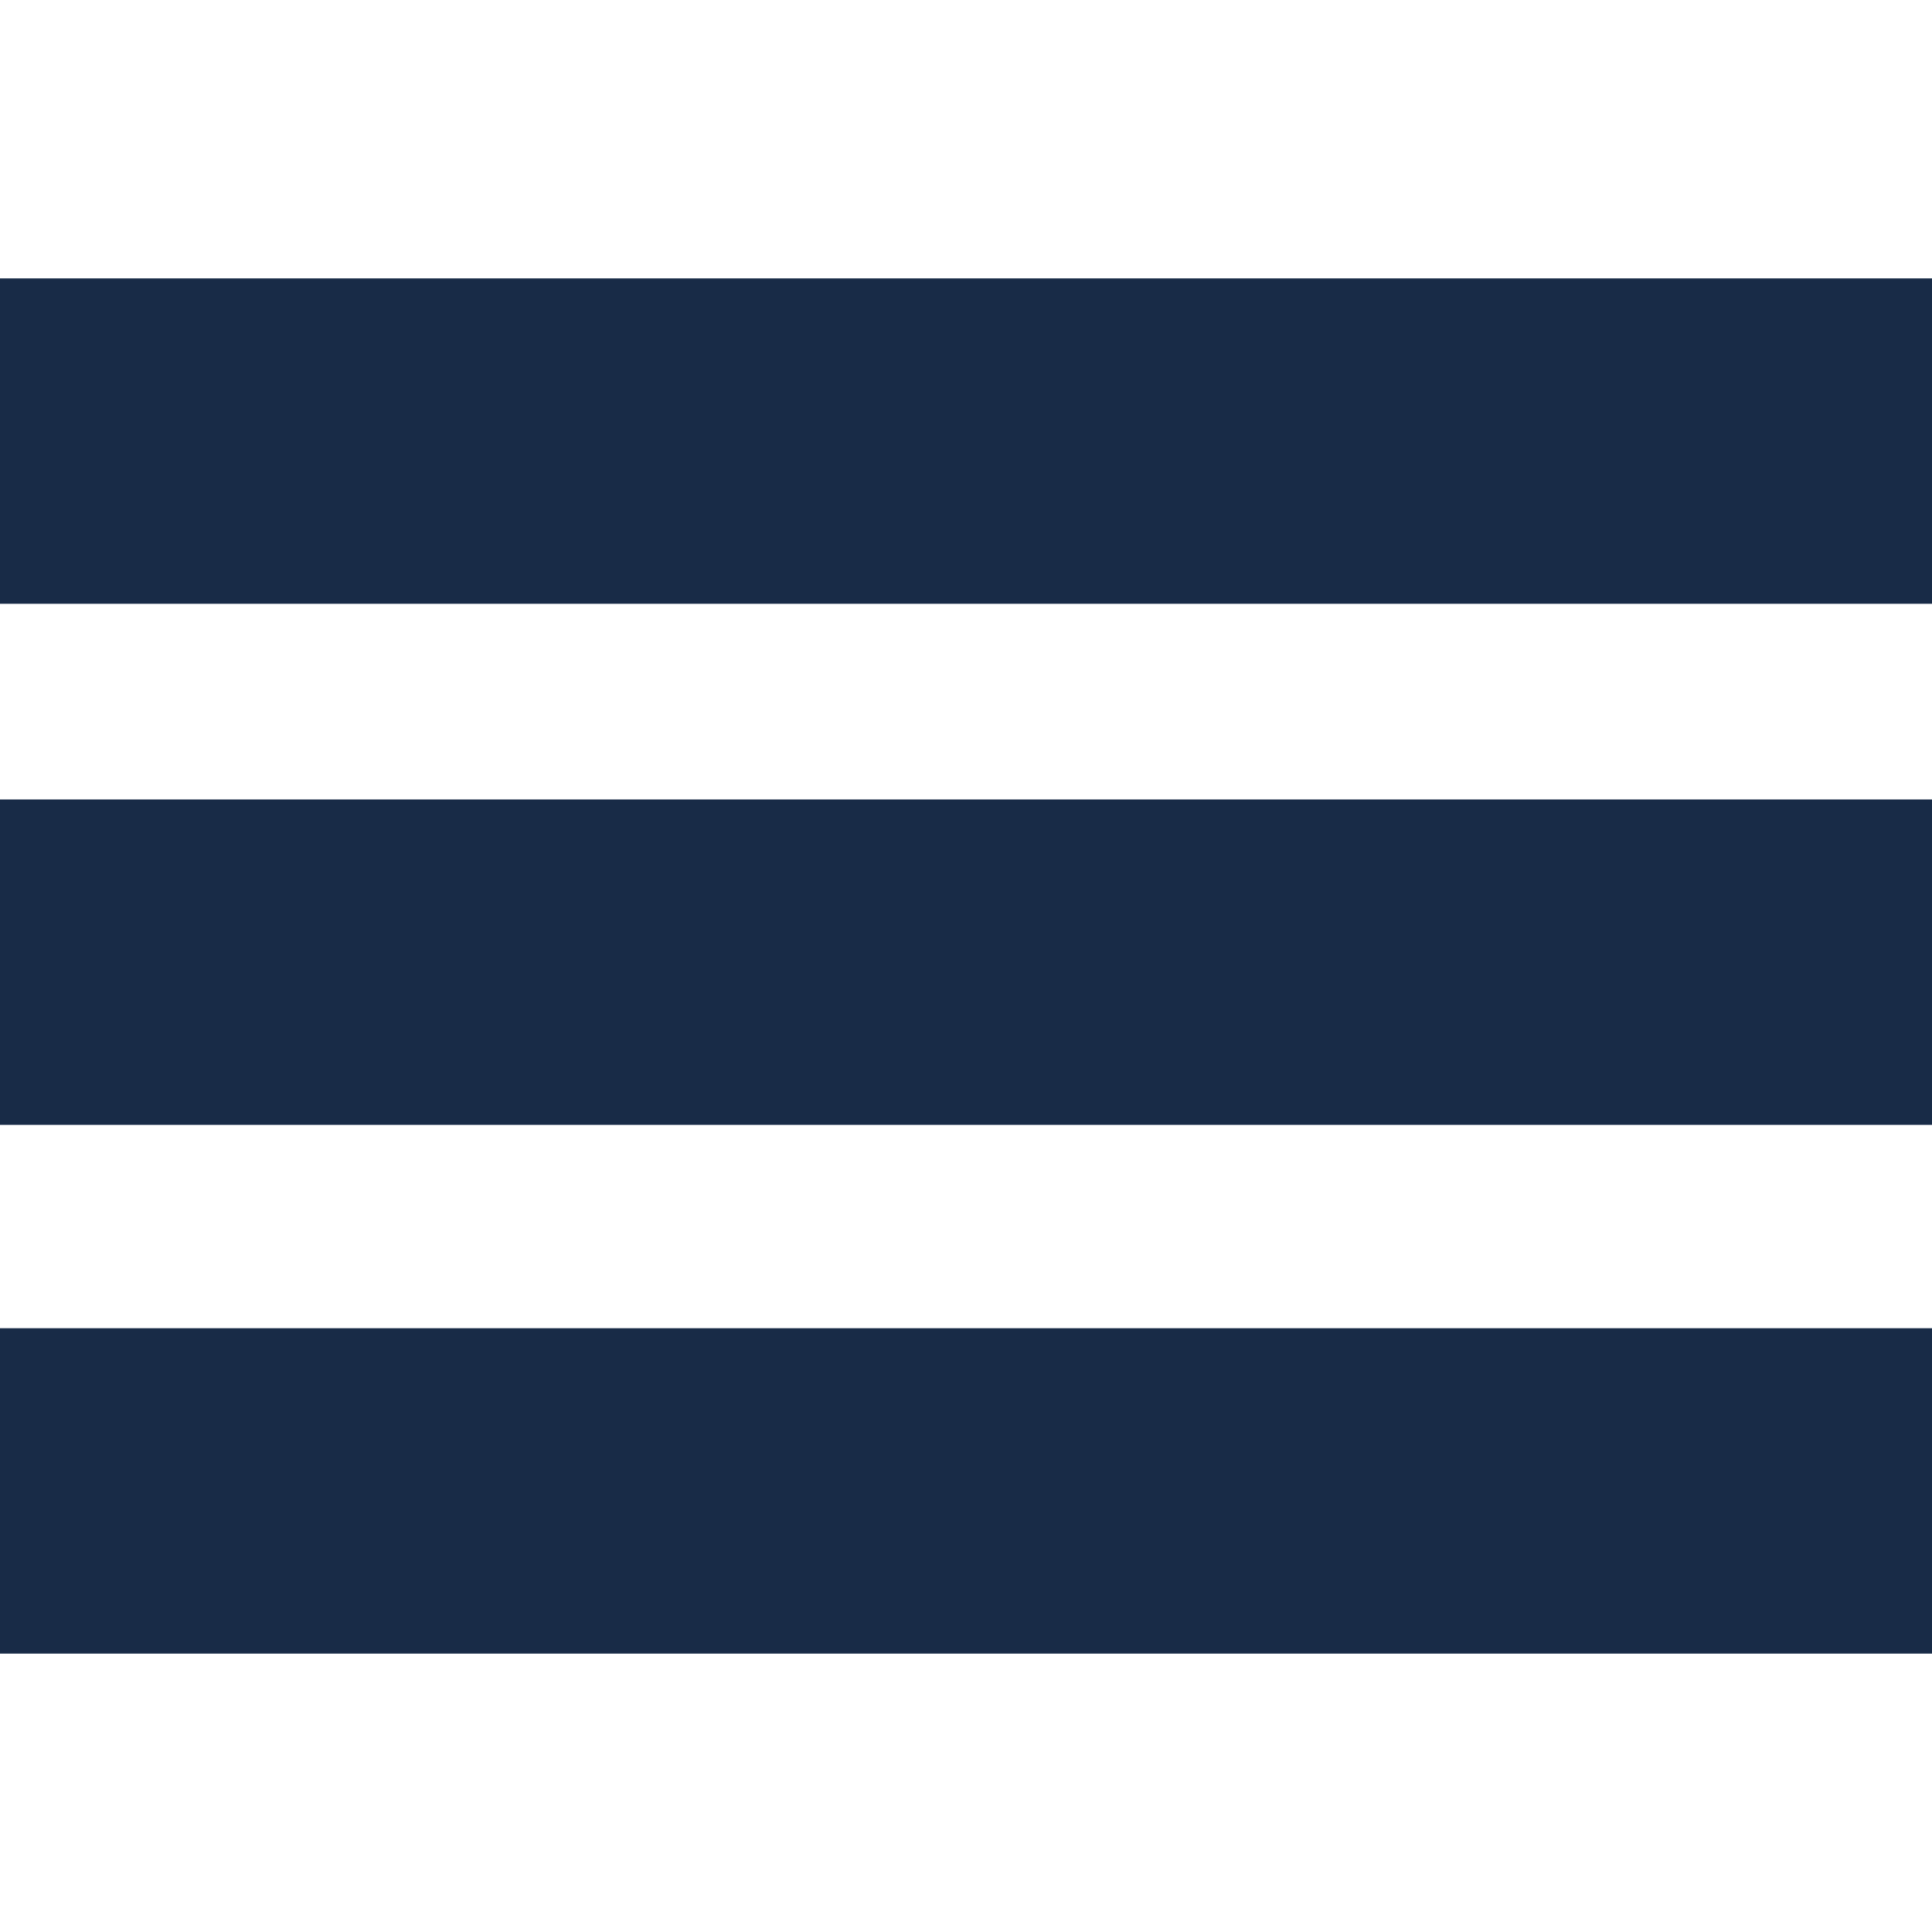
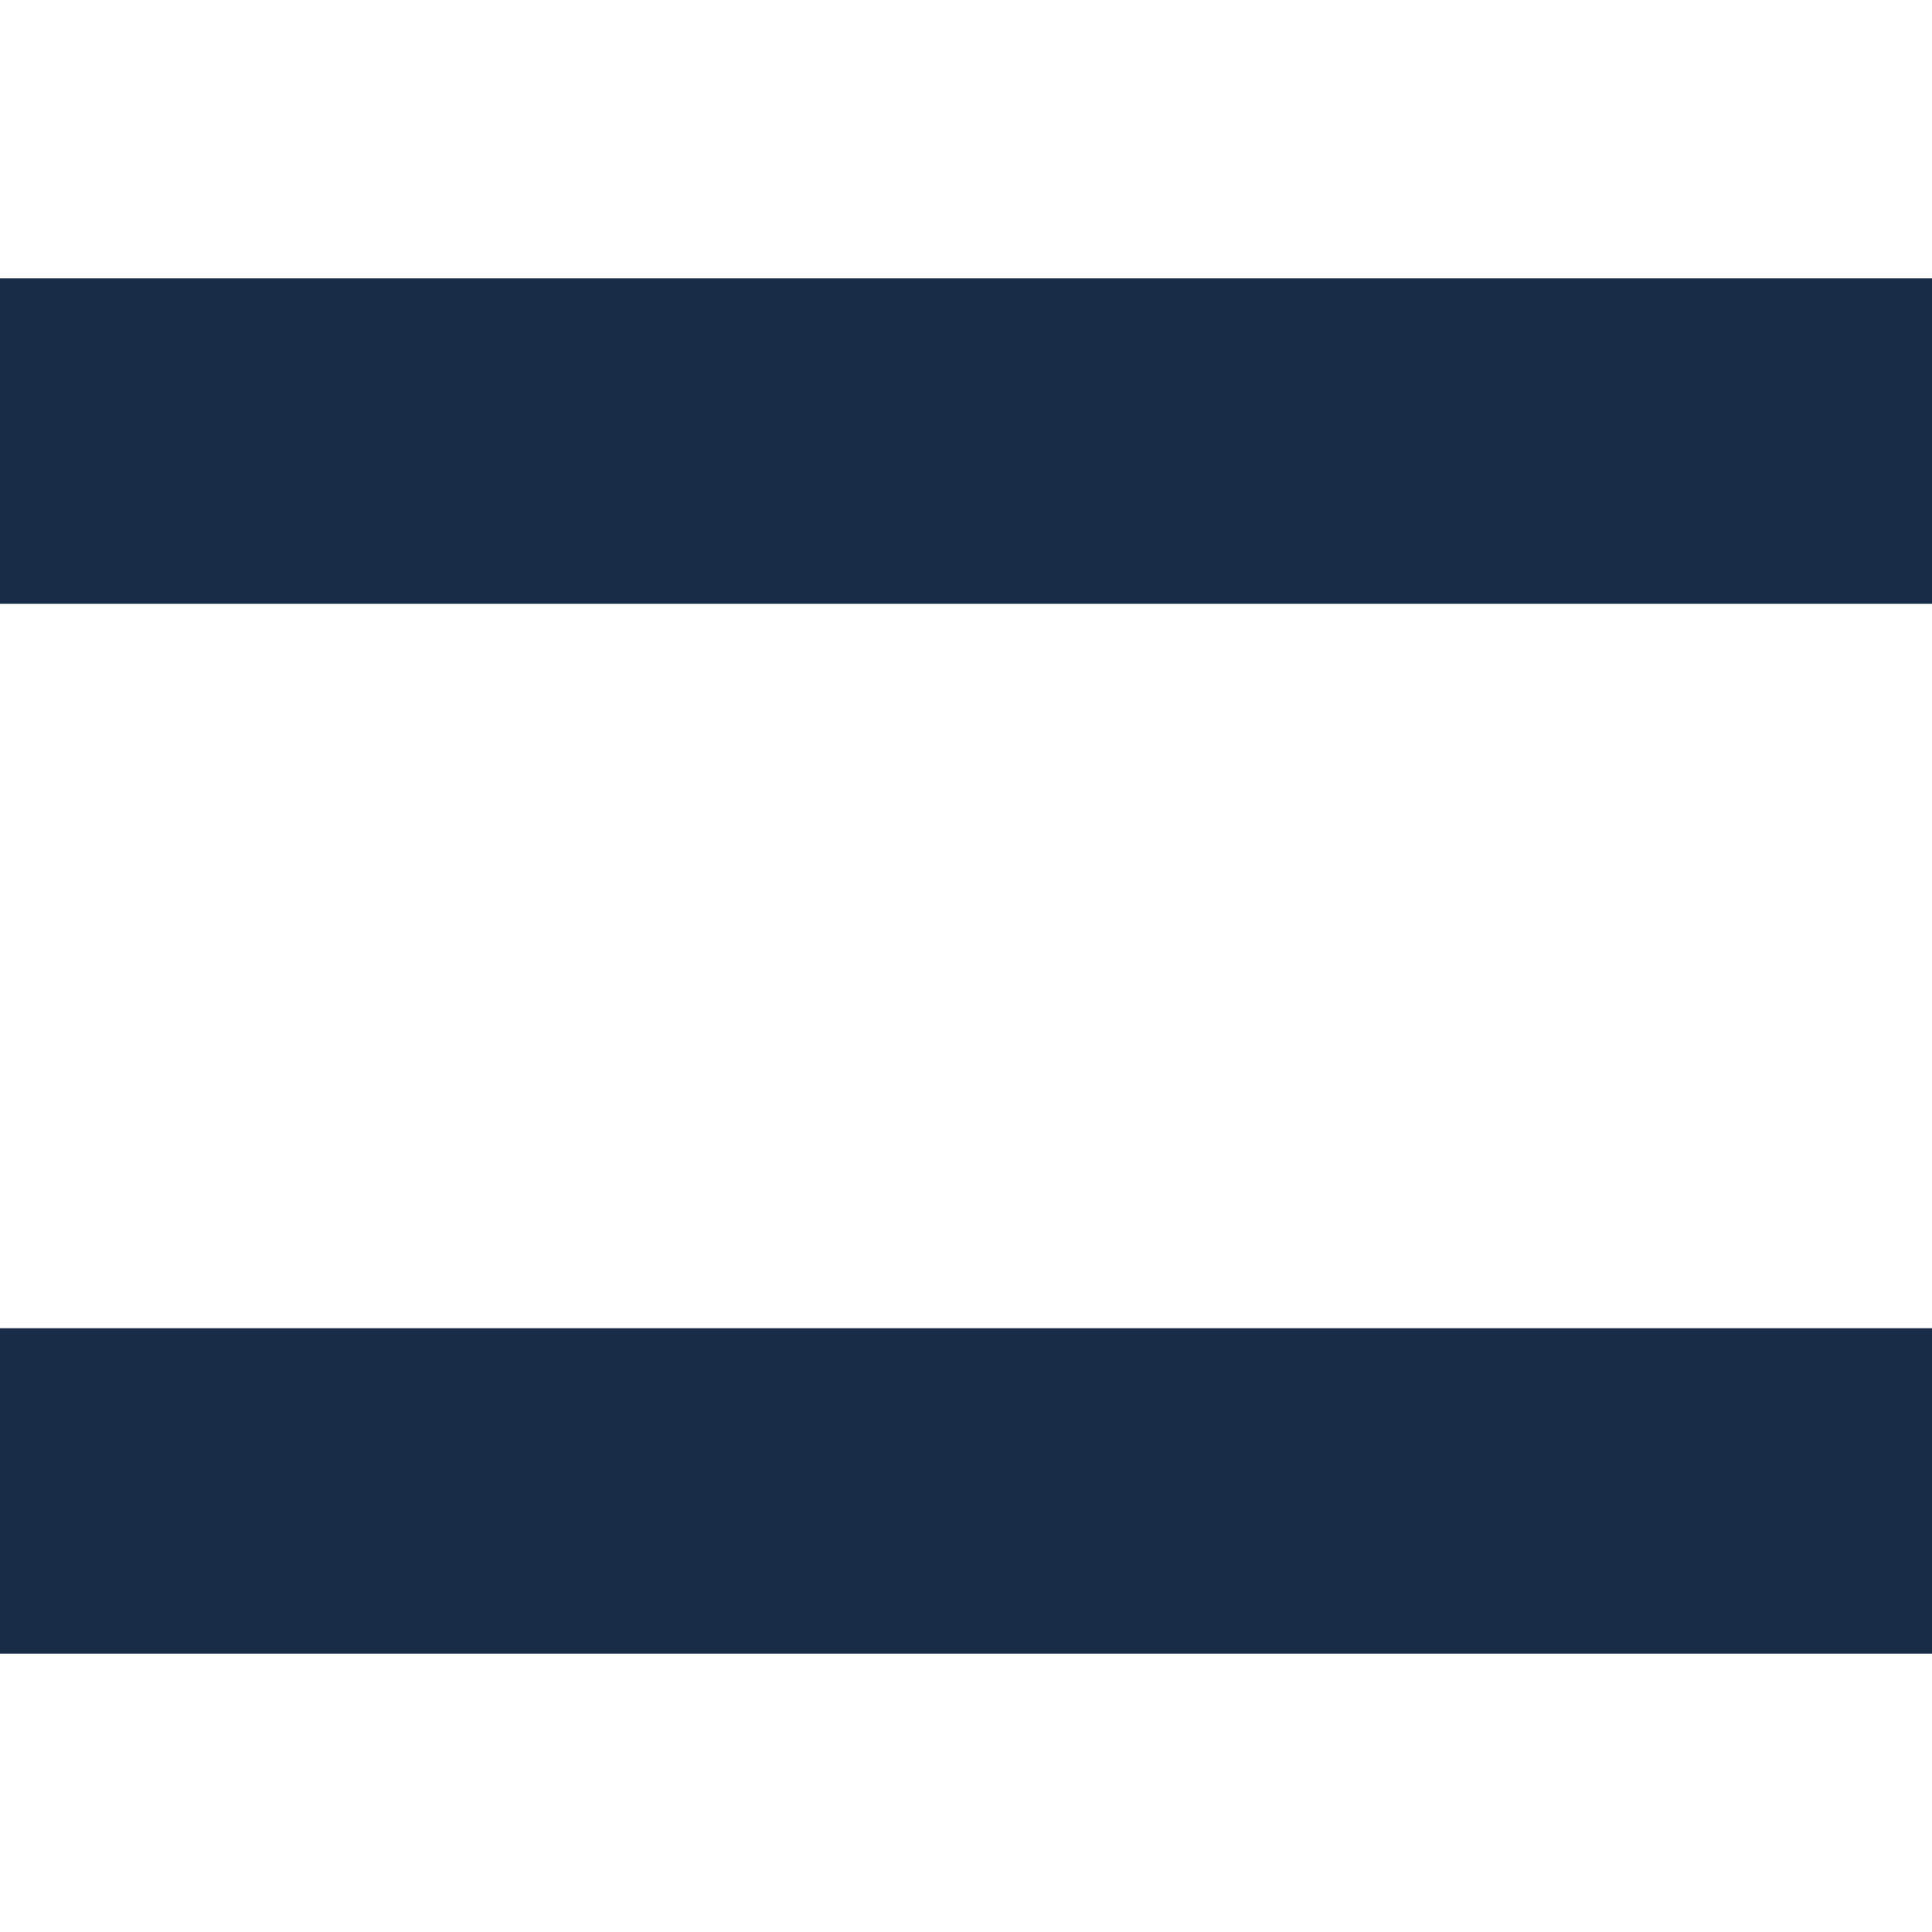
<svg xmlns="http://www.w3.org/2000/svg" xmlns:ns1="http://sodipodi.sourceforge.net/DTD/sodipodi-0.dtd" xmlns:ns2="http://www.inkscape.org/namespaces/inkscape" xml:space="preserve" style="enable-background:new 0 0 283.426 283.426;" viewBox="0 0 283.426 283.426" y="0px" x="0px" id="Capa_1" version="1.1" ns1:docname="menu.svg" ns2:version="0.92.4 (unknown)">
  <ns1:namedview pagecolor="#ffffff" bordercolor="#666666" borderopacity="1" objecttolerance="10" gridtolerance="10" guidetolerance="10" ns2:pageopacity="0" ns2:pageshadow="2" ns2:window-width="3840" ns2:window-height="2031" id="namedview23" showgrid="false" ns2:zoom="0.83266886" ns2:cx="-82.866075" ns2:cy="141.713" ns2:window-x="0" ns2:window-y="55" ns2:window-maximized="1" ns2:current-layer="Capa_1" />
  <defs id="defs43">
	
	
	
</defs>
  <rect x="0" y="40.84" style="fill:#182b47;fill-opacity:1" width="283.426" height="47.735" id="rect2" />
-   <rect x="0" y="117.282" style="fill:#182b47;fill-opacity:1" width="283.426" height="47.735" id="rect4" />
  <rect x="0" y="194.851" style="fill:#182b47;fill-opacity:1" width="283.426" height="47.735" id="rect6" />
  <g id="g10">
</g>
  <g id="g12">
</g>
  <g id="g14">
</g>
  <g id="g16">
</g>
  <g id="g18">
</g>
  <g id="g20">
</g>
  <g id="g22">
</g>
  <g id="g24">
</g>
  <g id="g26">
</g>
  <g id="g28">
</g>
  <g id="g30">
</g>
  <g id="g32">
</g>
  <g id="g34">
</g>
  <g id="g36">
</g>
  <g id="g38">
</g>
</svg>